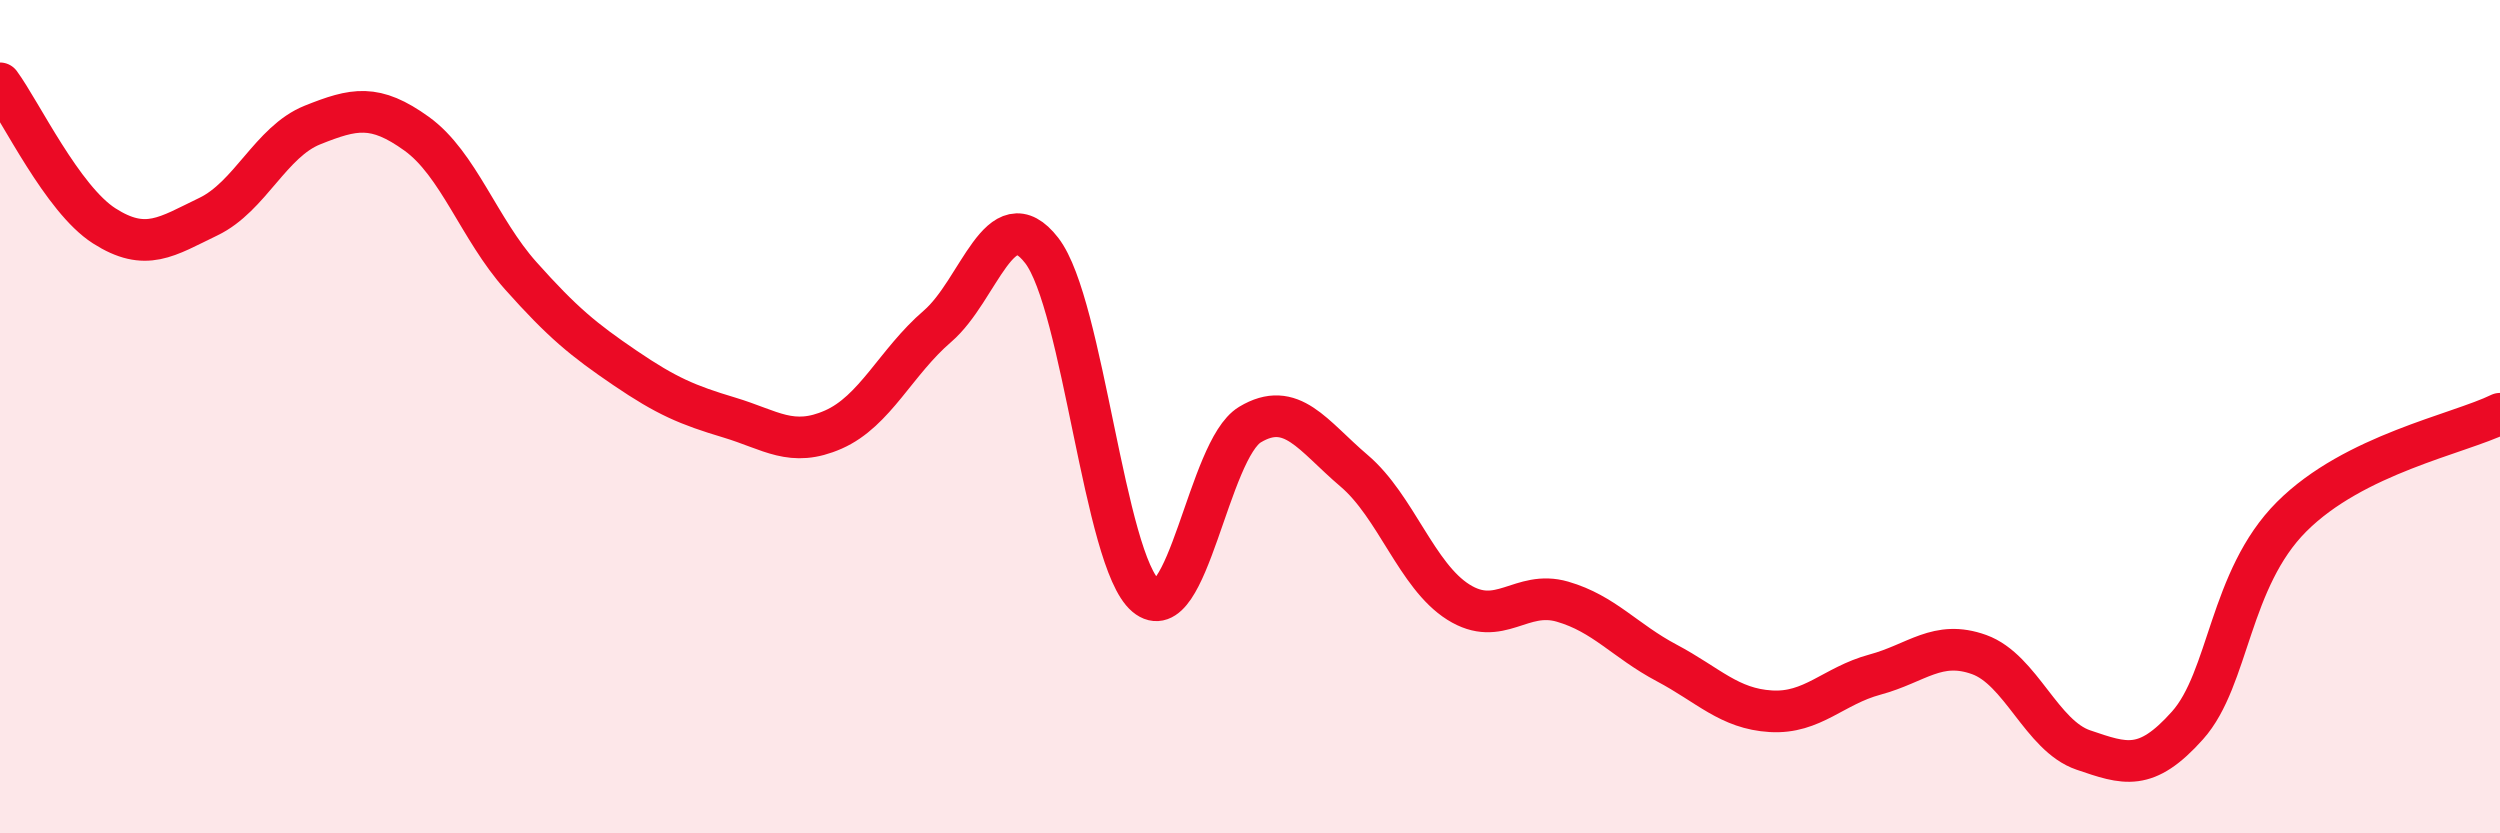
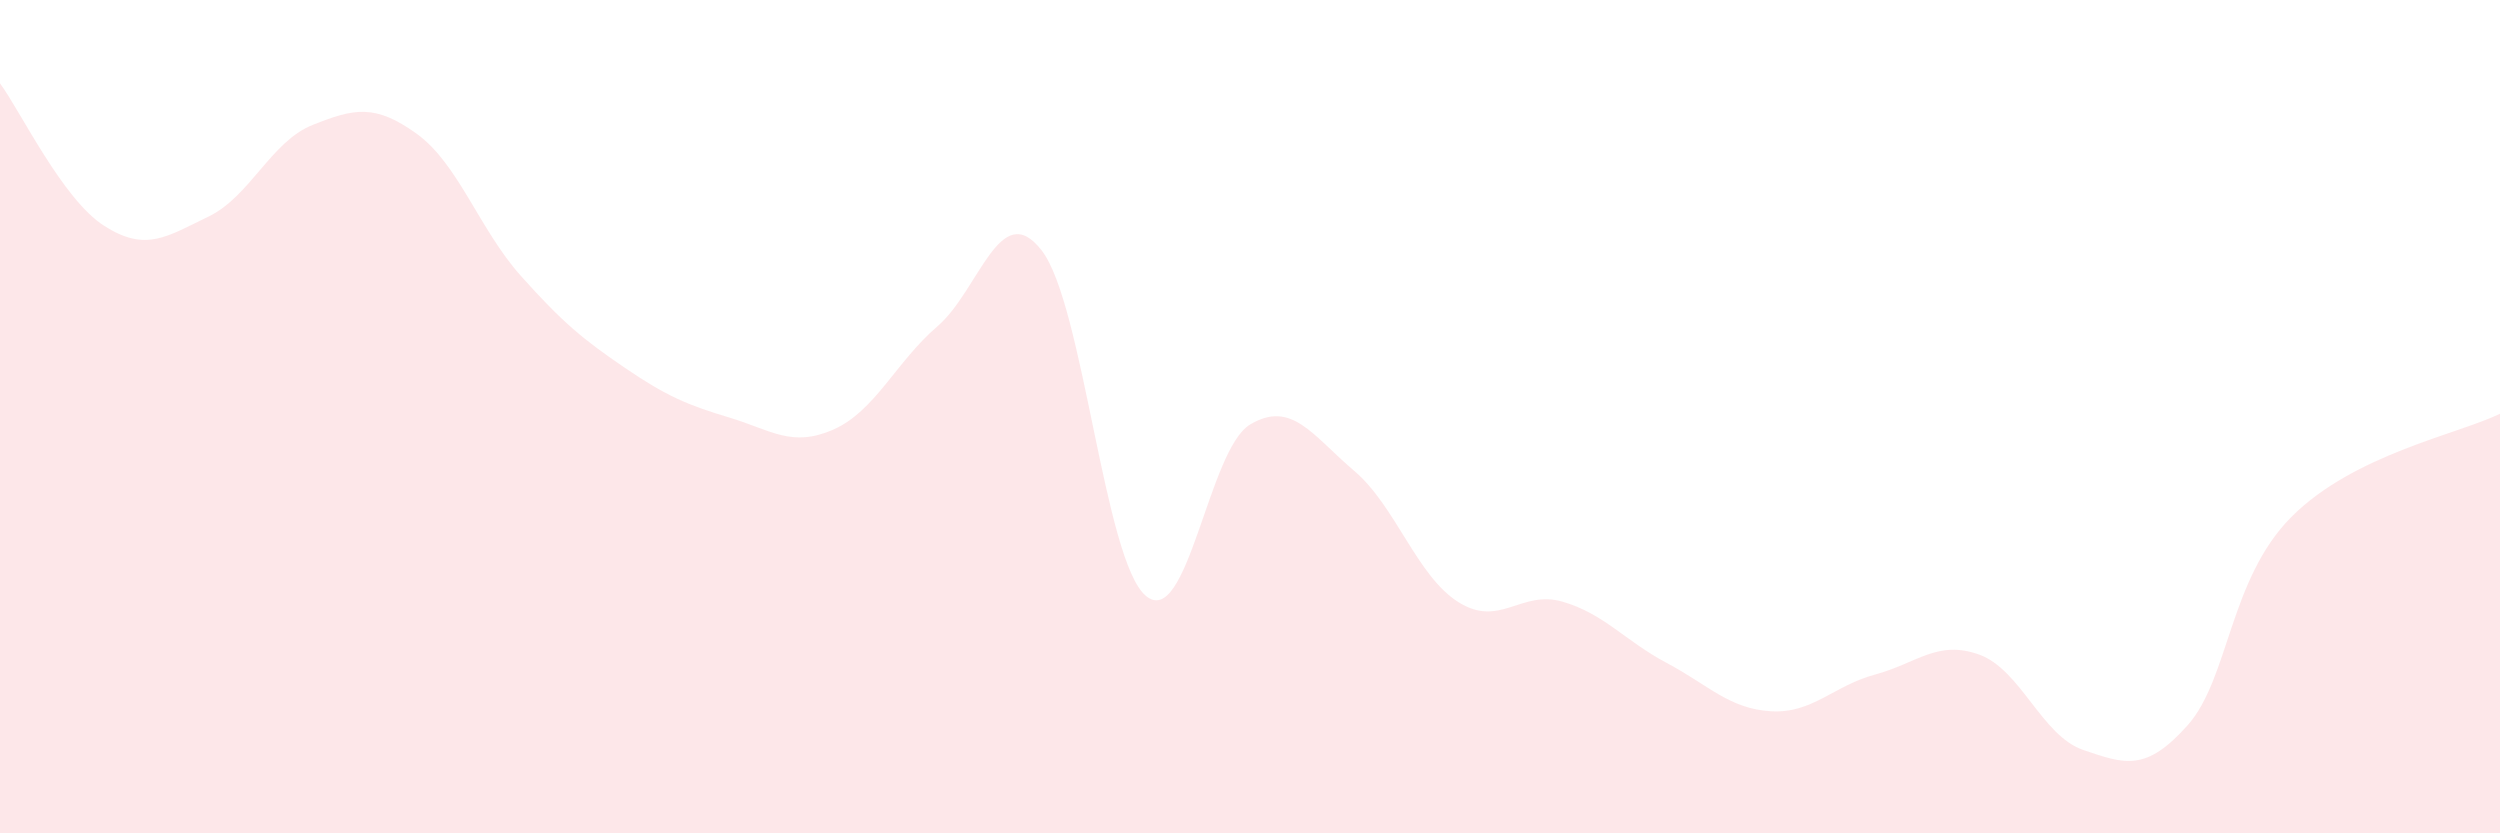
<svg xmlns="http://www.w3.org/2000/svg" width="60" height="20" viewBox="0 0 60 20">
  <path d="M 0,2 C 0.5,2.68 1.5,4.78 2.5,5.42 C 3.5,6.06 4,5.68 5,5.2 C 6,4.72 6.5,3.4 7.5,3 C 8.5,2.6 9,2.49 10,3.21 C 11,3.93 11.5,5.5 12.5,6.62 C 13.5,7.74 14,8.15 15,8.83 C 16,9.51 16.5,9.72 17.5,10.02 C 18.5,10.32 19,10.75 20,10.31 C 21,9.87 21.5,8.69 22.5,7.83 C 23.5,6.97 24,4.72 25,6.01 C 26,7.3 26.5,13.46 27.5,14.3 C 28.5,15.14 29,10.79 30,10.19 C 31,9.59 31.5,10.45 32.5,11.3 C 33.5,12.15 34,13.82 35,14.45 C 36,15.08 36.5,14.15 37.5,14.44 C 38.5,14.73 39,15.38 40,15.91 C 41,16.44 41.5,17.01 42.5,17.07 C 43.5,17.13 44,16.46 45,16.19 C 46,15.92 46.5,15.35 47.5,15.71 C 48.5,16.07 49,17.66 50,18 C 51,18.34 51.5,18.53 52.5,17.41 C 53.5,16.29 53.5,13.9 55,12.4 C 56.5,10.9 59,10.42 60,9.93L60 20L0 20Z" fill="#EB0A25" opacity="0.1" stroke-linecap="round" stroke-linejoin="round" />
-   <path d="M 0,2 C 0.5,2.68 1.5,4.78 2.5,5.42 C 3.5,6.06 4,5.68 5,5.2 C 6,4.72 6.5,3.4 7.5,3 C 8.5,2.6 9,2.49 10,3.21 C 11,3.93 11.5,5.5 12.5,6.62 C 13.5,7.74 14,8.15 15,8.83 C 16,9.51 16.5,9.72 17.5,10.02 C 18.5,10.32 19,10.75 20,10.31 C 21,9.87 21.5,8.69 22.5,7.83 C 23.5,6.97 24,4.72 25,6.01 C 26,7.3 26.5,13.46 27.5,14.3 C 28.5,15.14 29,10.79 30,10.19 C 31,9.59 31.5,10.45 32.5,11.3 C 33.5,12.15 34,13.82 35,14.45 C 36,15.08 36.5,14.15 37.5,14.44 C 38.5,14.73 39,15.38 40,15.91 C 41,16.44 41.5,17.01 42.5,17.07 C 43.5,17.13 44,16.46 45,16.19 C 46,15.92 46.5,15.35 47.5,15.71 C 48.5,16.07 49,17.66 50,18 C 51,18.34 51.5,18.53 52.5,17.41 C 53.5,16.29 53.5,13.9 55,12.4 C 56.5,10.9 59,10.42 60,9.93" stroke="#EB0A25" stroke-width="1" fill="none" stroke-linecap="round" stroke-linejoin="round" />
</svg>